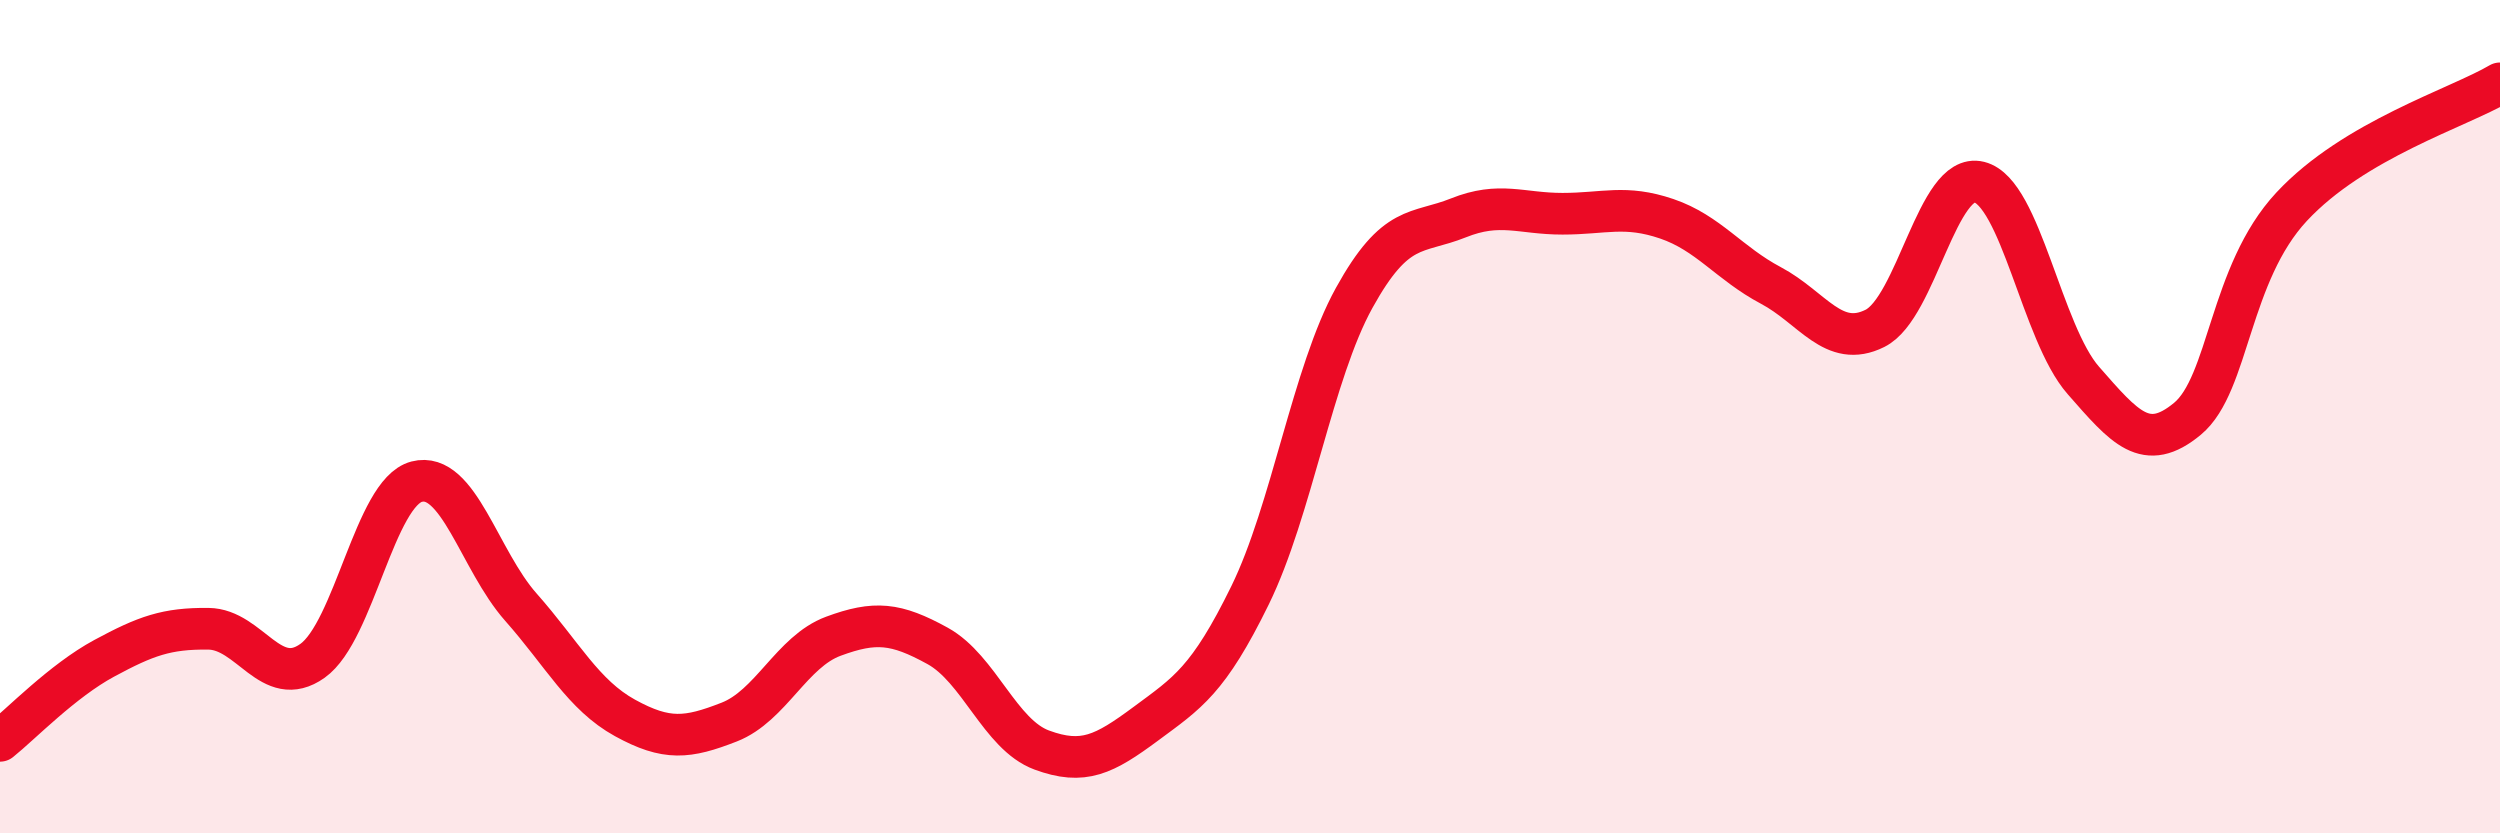
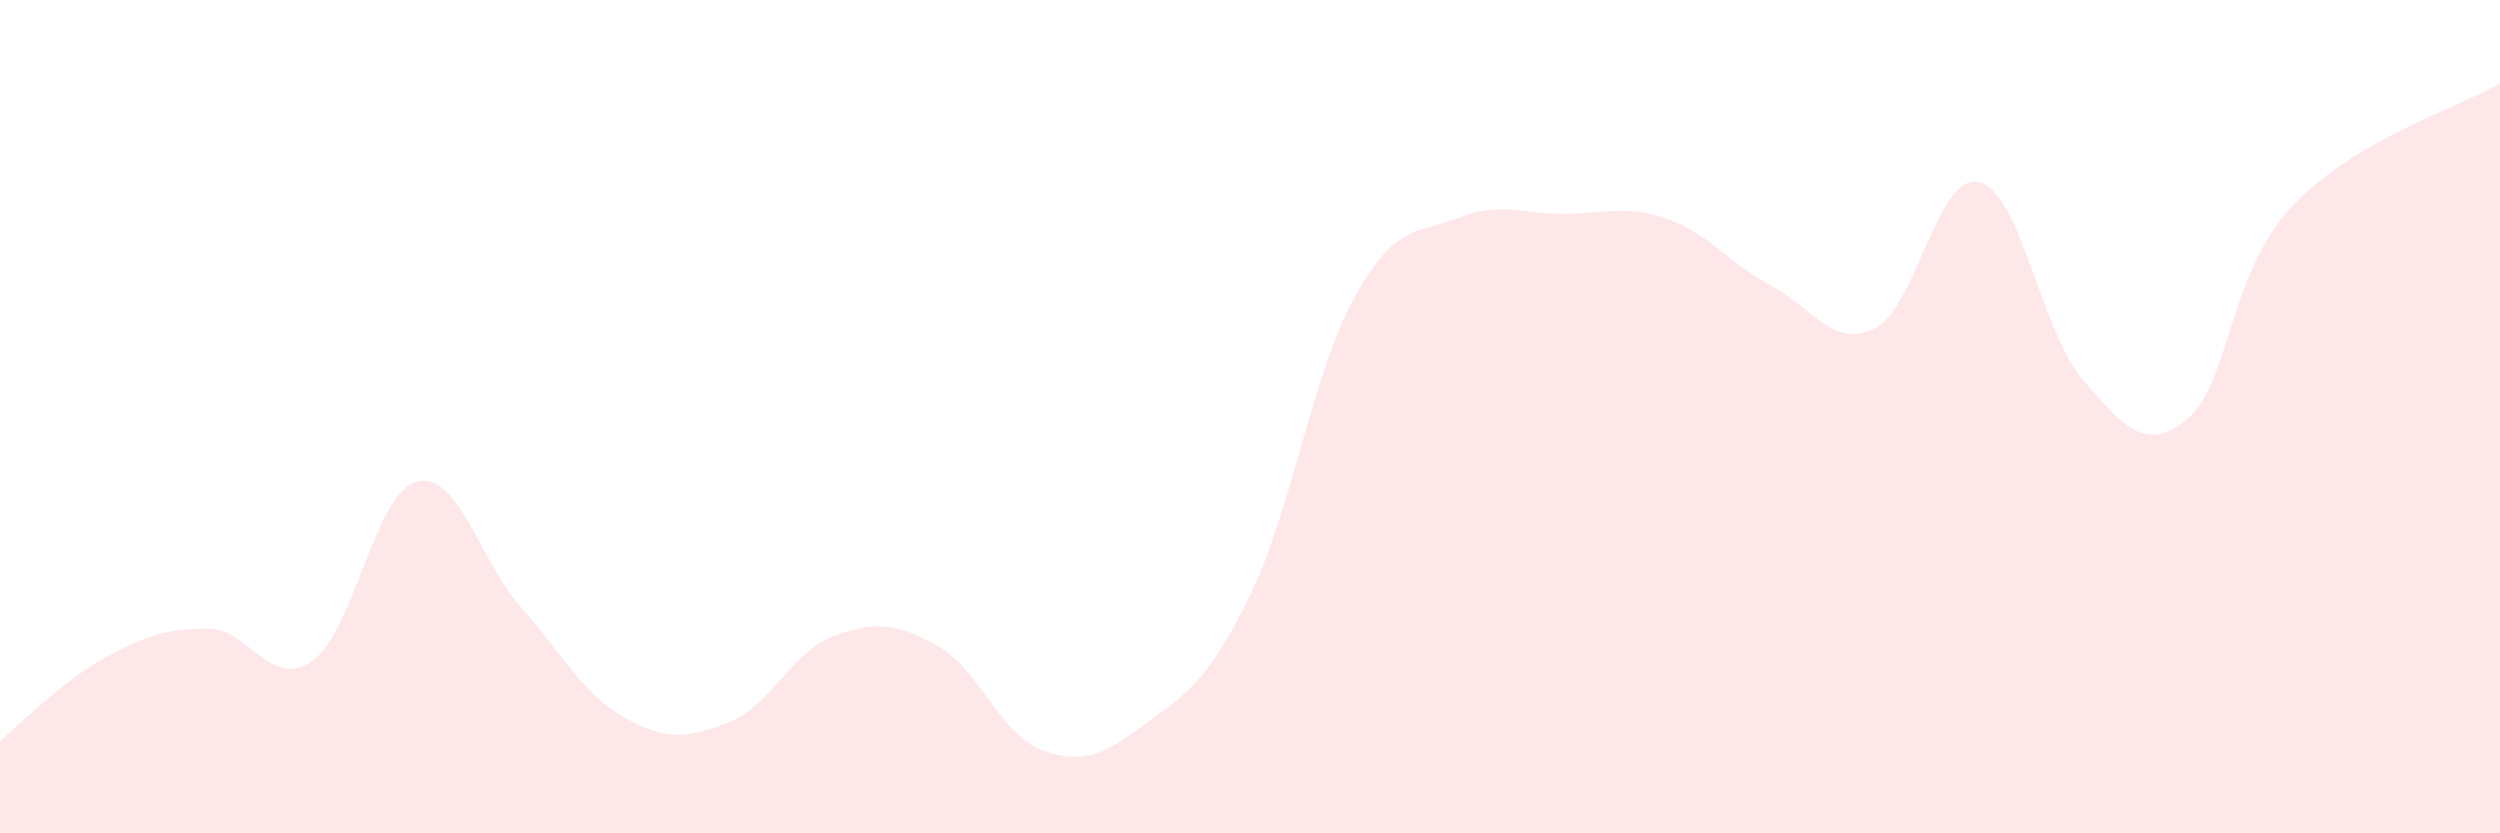
<svg xmlns="http://www.w3.org/2000/svg" width="60" height="20" viewBox="0 0 60 20">
  <path d="M 0,17.78 C 0.5,17.38 1.5,16.34 2.5,15.8 C 3.5,15.26 4,15.08 5,15.09 C 6,15.1 6.5,16.57 7.5,15.86 C 8.5,15.15 9,11.82 10,11.56 C 11,11.3 11.5,13.44 12.5,14.57 C 13.5,15.7 14,16.68 15,17.23 C 16,17.78 16.5,17.72 17.5,17.33 C 18.5,16.94 19,15.64 20,15.27 C 21,14.9 21.5,14.95 22.5,15.5 C 23.5,16.05 24,17.63 25,18 C 26,18.37 26.5,18.11 27.5,17.37 C 28.5,16.63 29,16.33 30,14.29 C 31,12.25 31.5,8.96 32.5,7.15 C 33.5,5.34 34,5.63 35,5.23 C 36,4.83 36.5,5.13 37.5,5.13 C 38.5,5.13 39,4.91 40,5.25 C 41,5.59 41.5,6.32 42.5,6.85 C 43.5,7.38 44,8.38 45,7.88 C 46,7.38 46.5,4.12 47.5,4.37 C 48.5,4.62 49,7.99 50,9.13 C 51,10.27 51.5,10.88 52.5,10.05 C 53.5,9.22 53.5,6.57 55,4.96 C 56.5,3.35 59,2.59 60,2L60 20L0 20Z" fill="#EB0A25" opacity="0.1" stroke-linecap="round" stroke-linejoin="round" />
-   <path d="M 0,17.78 C 0.5,17.38 1.5,16.34 2.5,15.8 C 3.5,15.26 4,15.08 5,15.09 C 6,15.1 6.5,16.57 7.5,15.86 C 8.5,15.15 9,11.82 10,11.56 C 11,11.3 11.5,13.44 12.5,14.57 C 13.5,15.7 14,16.68 15,17.23 C 16,17.78 16.5,17.72 17.5,17.33 C 18.5,16.94 19,15.64 20,15.27 C 21,14.9 21.5,14.95 22.5,15.5 C 23.5,16.05 24,17.63 25,18 C 26,18.37 26.5,18.11 27.5,17.37 C 28.5,16.63 29,16.33 30,14.29 C 31,12.25 31.5,8.96 32.5,7.15 C 33.5,5.34 34,5.63 35,5.23 C 36,4.83 36.5,5.13 37.5,5.13 C 38.5,5.13 39,4.91 40,5.25 C 41,5.59 41.5,6.32 42.5,6.85 C 43.5,7.38 44,8.38 45,7.88 C 46,7.38 46.5,4.12 47.5,4.37 C 48.5,4.62 49,7.99 50,9.13 C 51,10.27 51.5,10.88 52.5,10.05 C 53.5,9.22 53.5,6.57 55,4.96 C 56.5,3.35 59,2.59 60,2" stroke="#EB0A25" stroke-width="1" fill="none" stroke-linecap="round" stroke-linejoin="round" />
</svg>